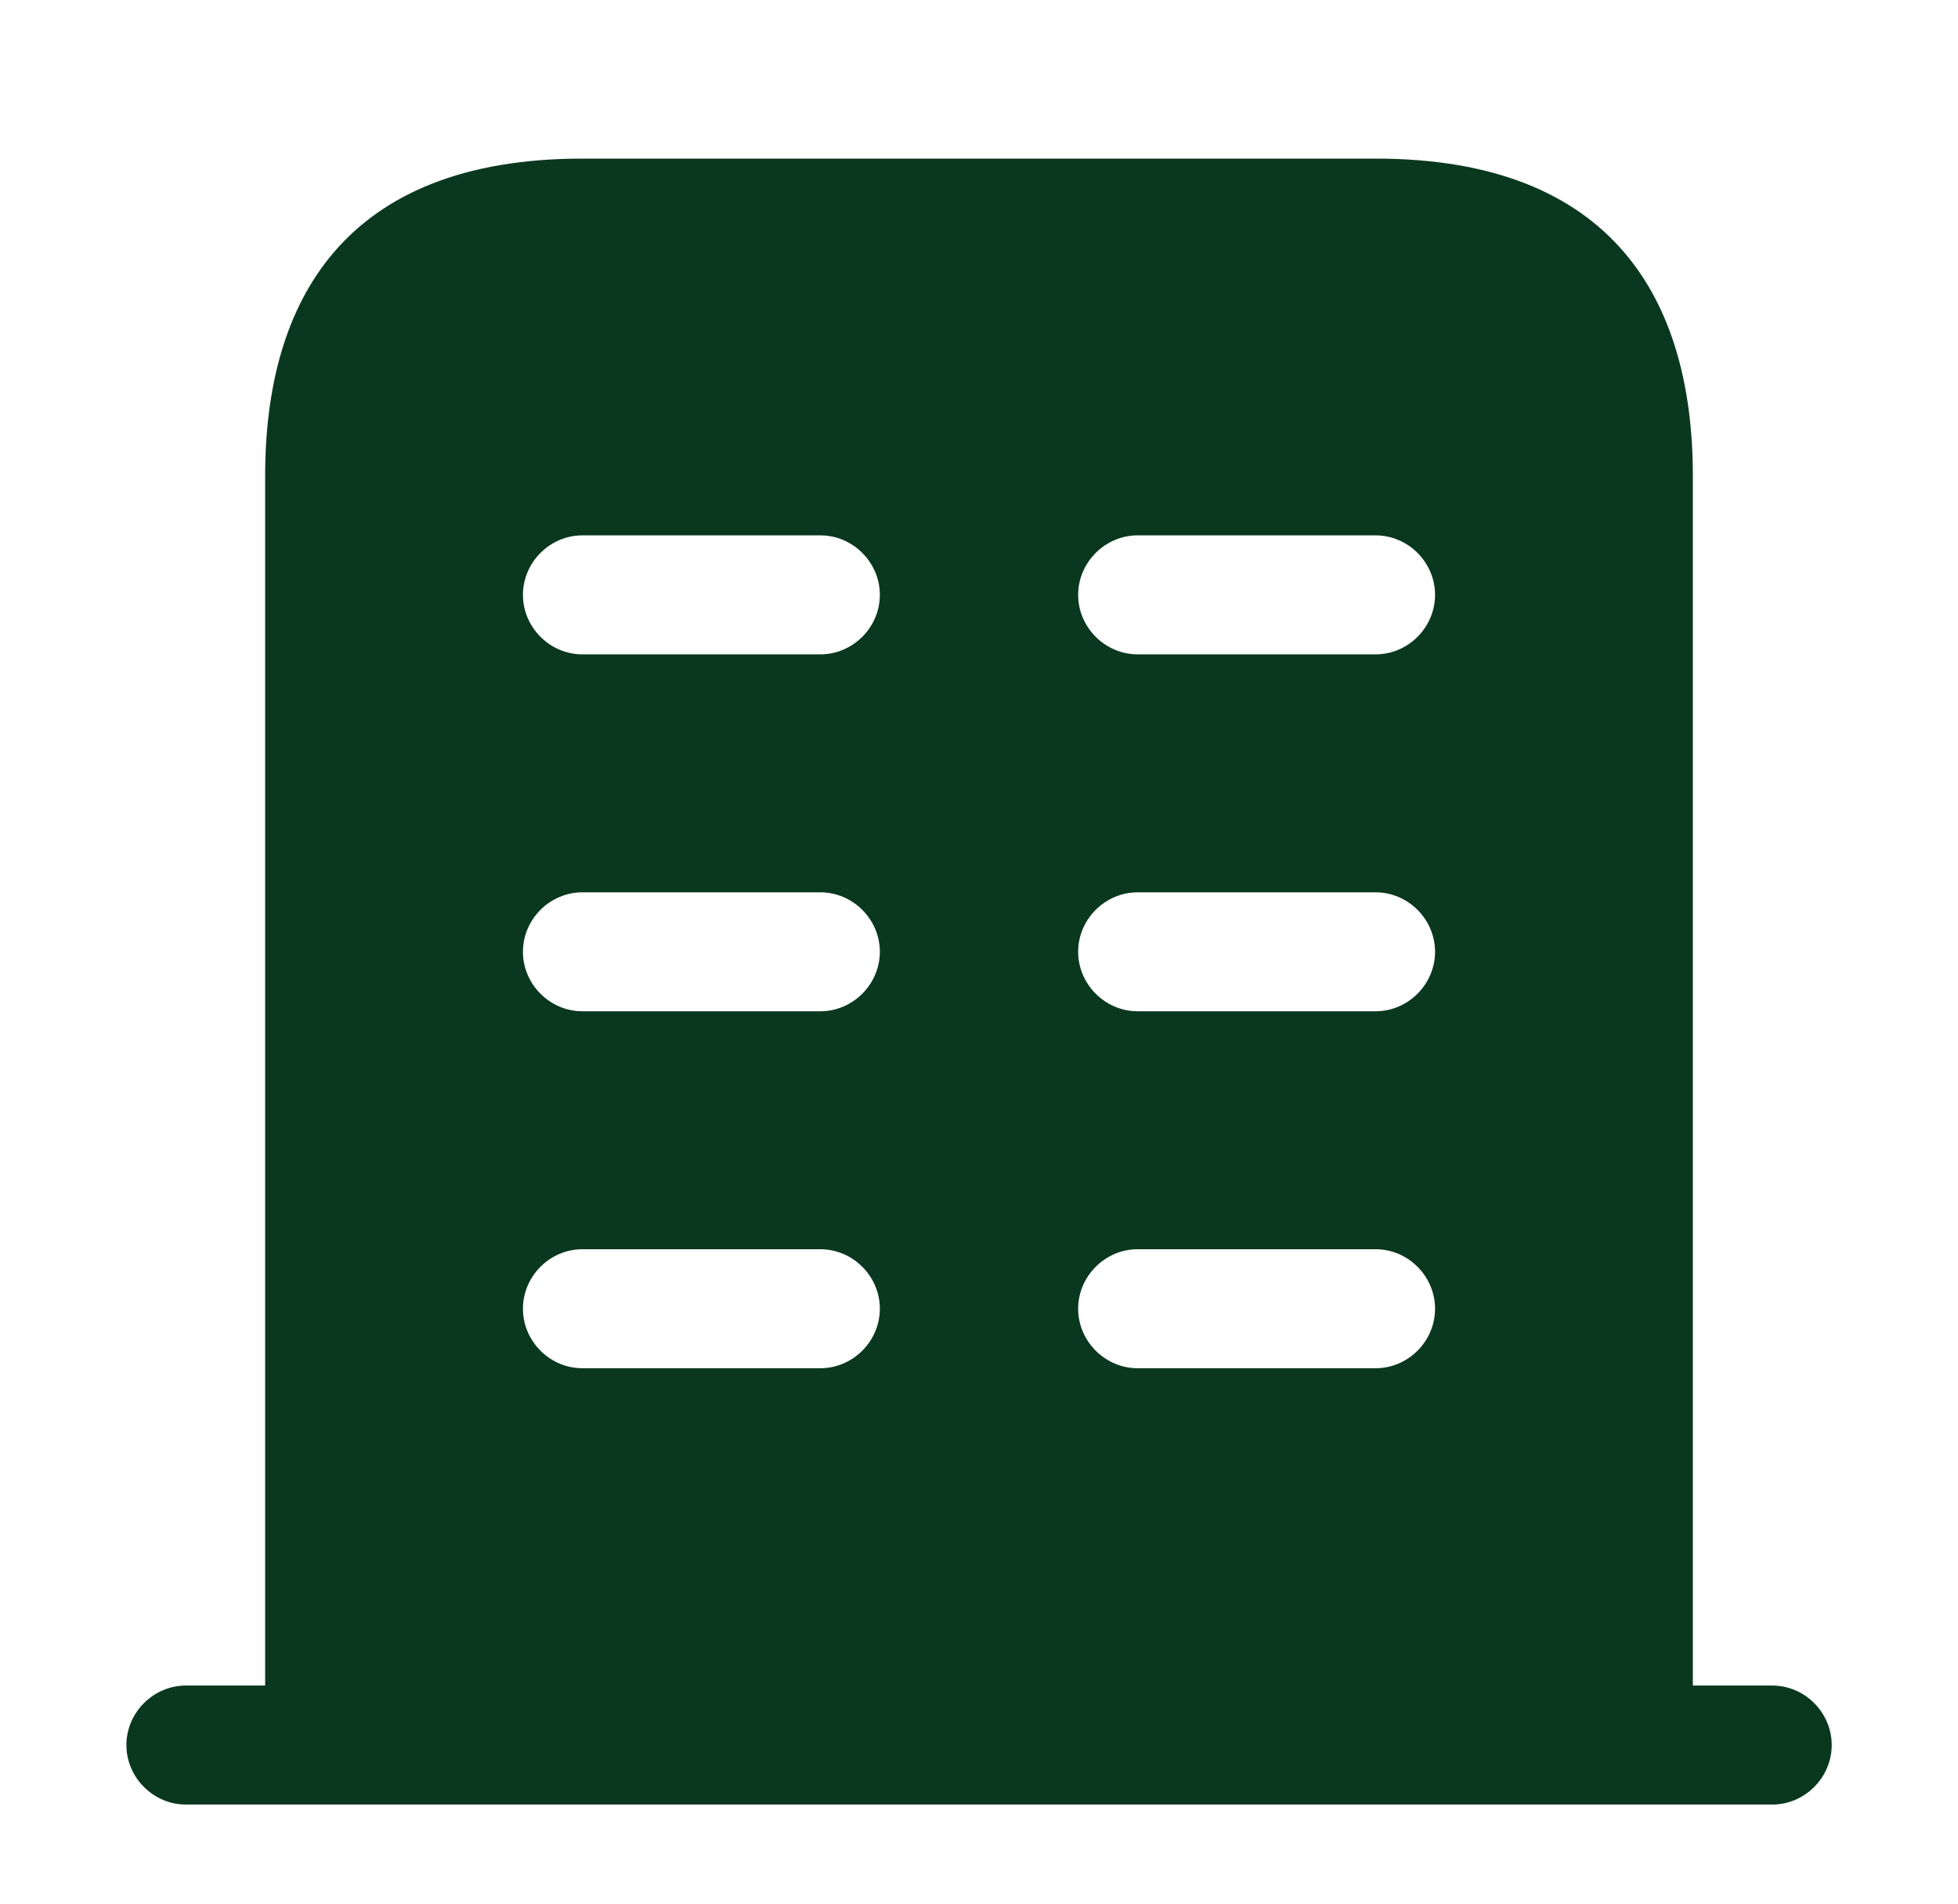
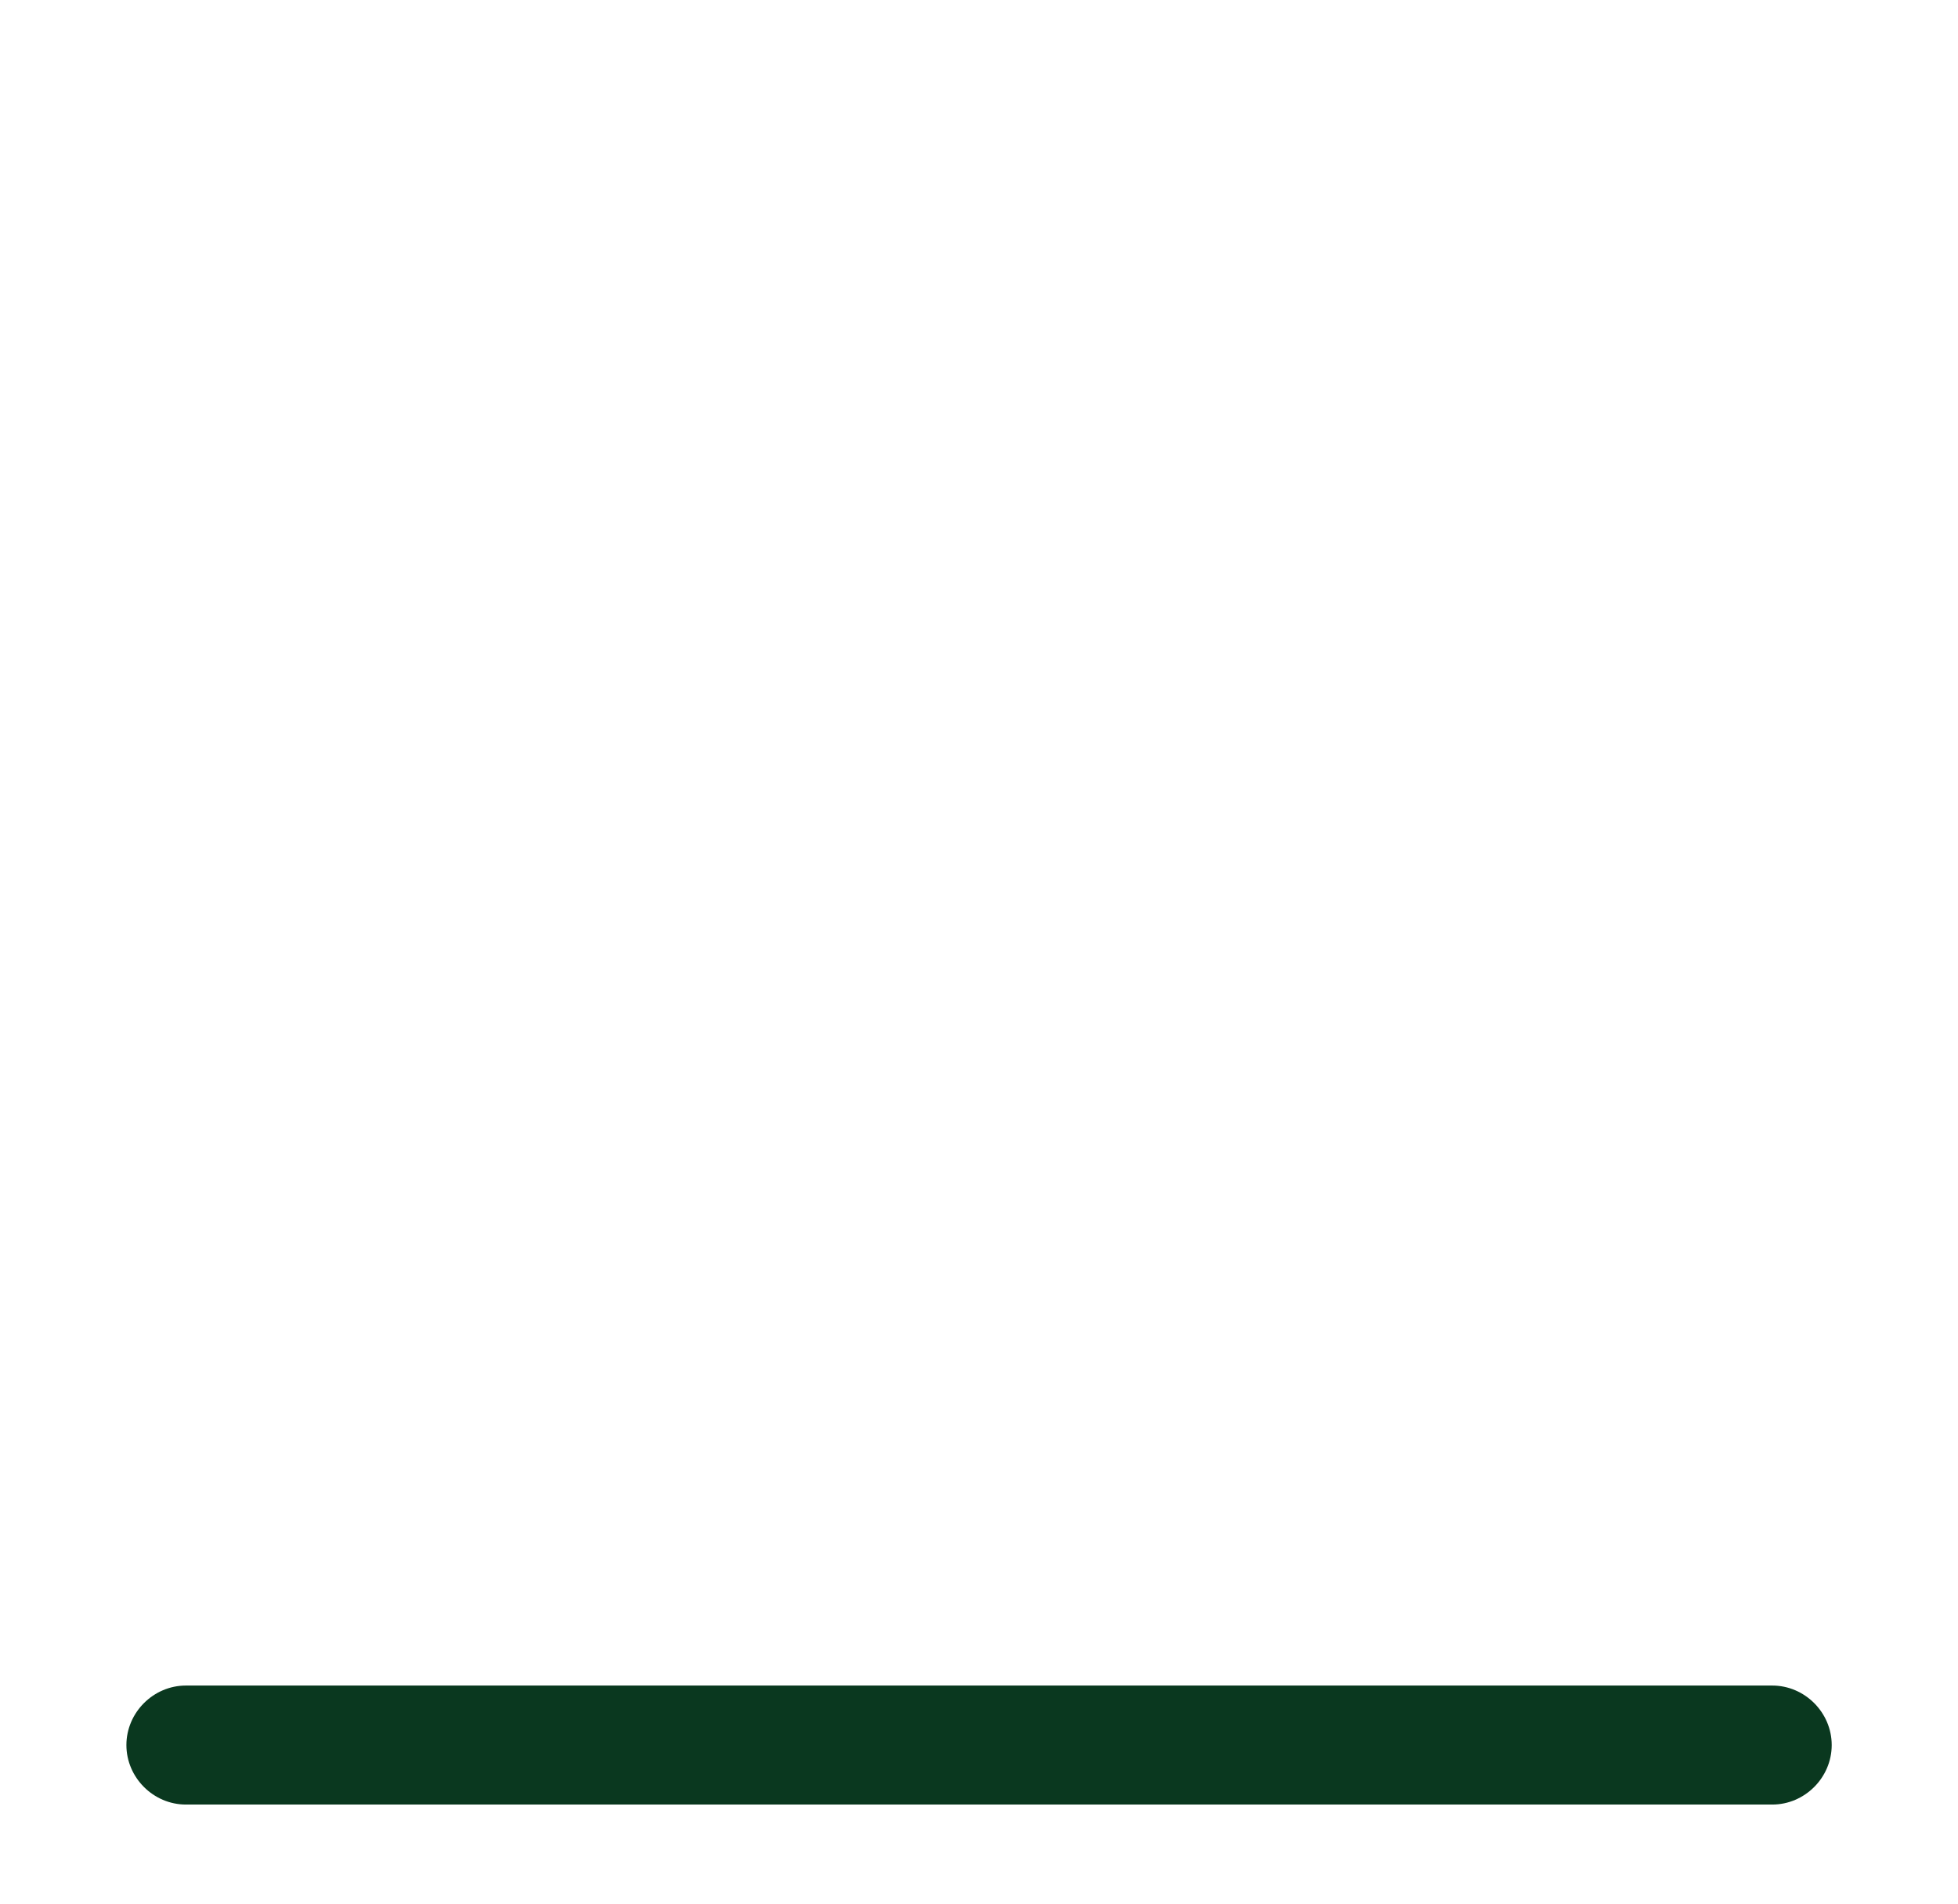
<svg xmlns="http://www.w3.org/2000/svg" width="36" height="35" viewBox="0 0 36 35" fill="none">
-   <path d="M3.418 30.99C2.82 30.99 2.324 31.486 2.324 32.084C2.324 32.682 2.82 33.178 3.418 33.178H32.585C33.183 33.178 33.678 32.682 33.678 32.084C33.678 31.486 33.183 30.99 32.585 30.99H3.418Z" fill="#0A381F" />
-   <path fill-rule="evenodd" clip-rule="evenodd" d="M10.708 2.916C6.333 2.916 4.875 5.526 4.875 8.749V32.083H31.125V8.749C31.125 5.526 29.667 2.916 25.292 2.916H10.708ZM10.708 25.156C10.11 25.156 9.615 24.66 9.615 24.062C9.615 23.464 10.11 22.968 10.708 22.968H15.083C15.681 22.968 16.177 23.464 16.177 24.062C16.177 24.66 15.681 25.156 15.083 25.156H10.708ZM10.708 18.593C10.11 18.593 9.615 18.097 9.615 17.499C9.615 16.901 10.11 16.406 10.708 16.406H15.083C15.681 16.406 16.177 16.901 16.177 17.499C16.177 18.097 15.681 18.593 15.083 18.593H10.708ZM10.708 12.031C10.11 12.031 9.615 11.535 9.615 10.937C9.615 10.339 10.11 9.843 10.708 9.843H15.083C15.681 9.843 16.177 10.339 16.177 10.937C16.177 11.535 15.681 12.031 15.083 12.031H10.708ZM20.917 25.156C20.319 25.156 19.823 24.66 19.823 24.062C19.823 23.464 20.319 22.968 20.917 22.968H25.292C25.89 22.968 26.385 23.464 26.385 24.062C26.385 24.66 25.89 25.156 25.292 25.156H20.917ZM20.917 18.593C20.319 18.593 19.823 18.097 19.823 17.499C19.823 16.901 20.319 16.406 20.917 16.406H25.292C25.89 16.406 26.385 16.901 26.385 17.499C26.385 18.097 25.89 18.593 25.292 18.593H20.917ZM20.917 12.031C20.319 12.031 19.823 11.535 19.823 10.937C19.823 10.339 20.319 9.843 20.917 9.843H25.292C25.89 9.843 26.385 10.339 26.385 10.937C26.385 11.535 25.89 12.031 25.292 12.031H20.917Z" fill="#0A381F" />
+   <path d="M3.418 30.99C2.82 30.99 2.324 31.486 2.324 32.084C2.324 32.682 2.82 33.178 3.418 33.178H32.585C33.183 33.178 33.678 32.682 33.678 32.084C33.678 31.486 33.183 30.99 32.585 30.99H3.418" fill="#0A381F" />
</svg>